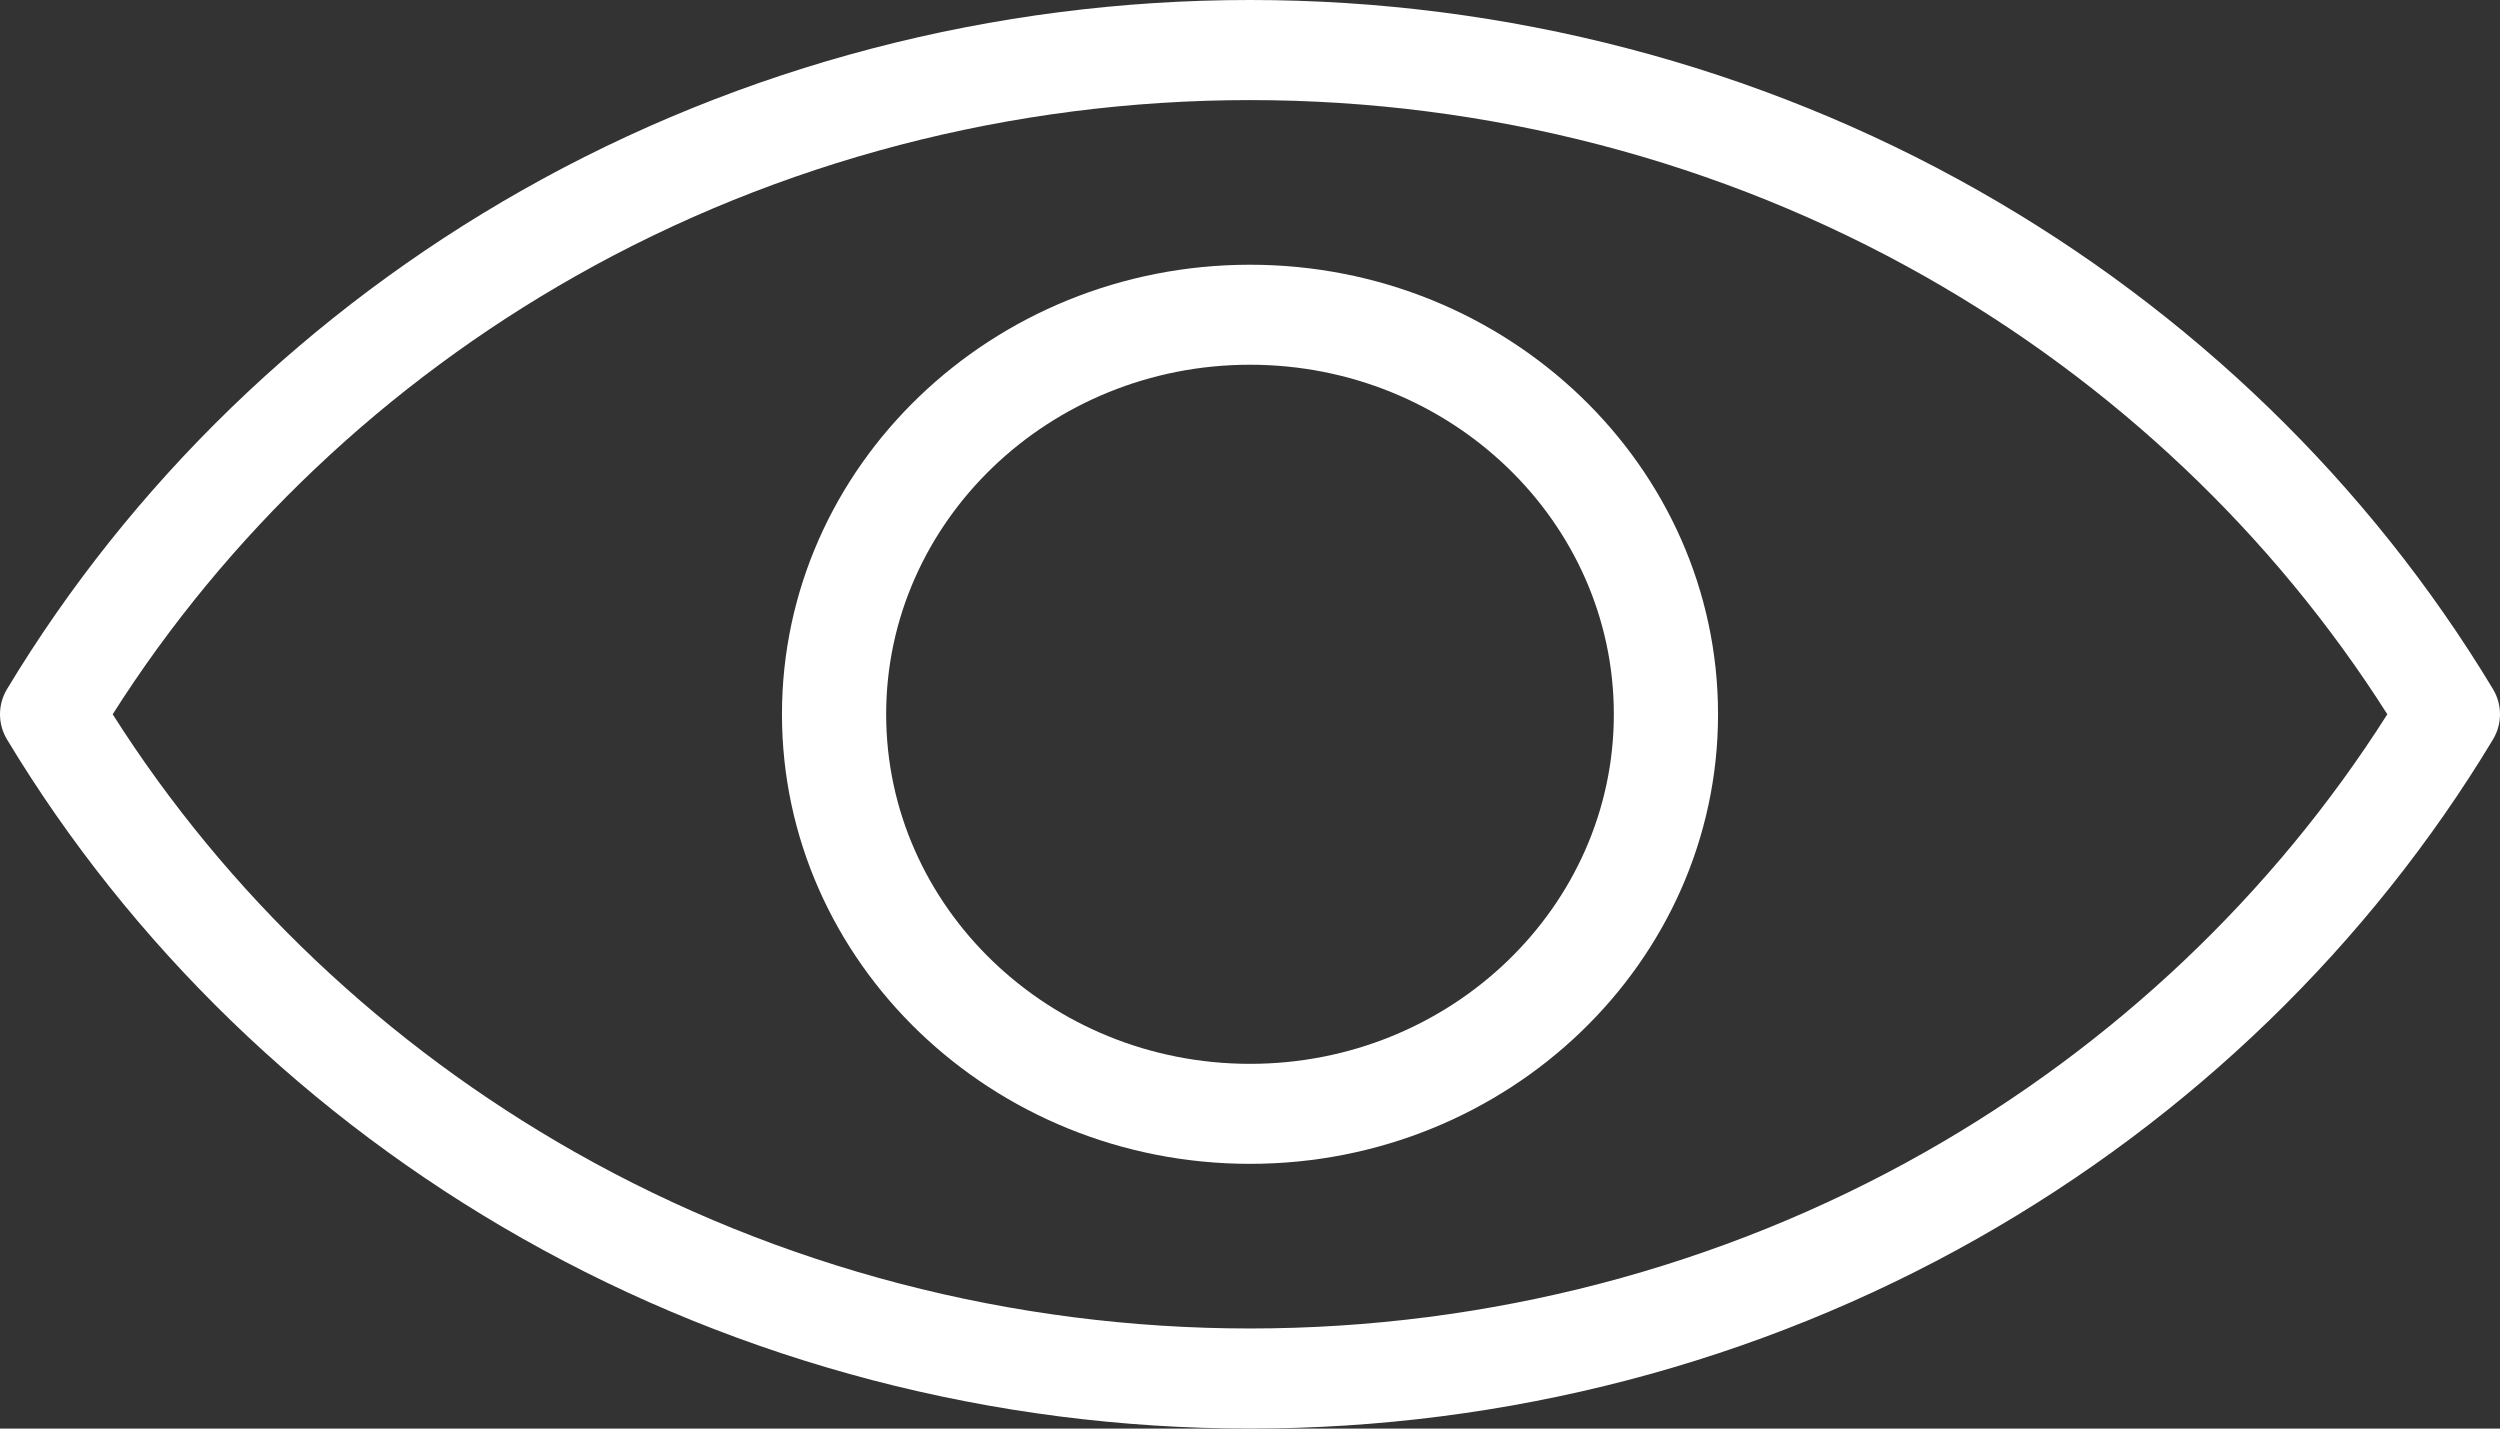
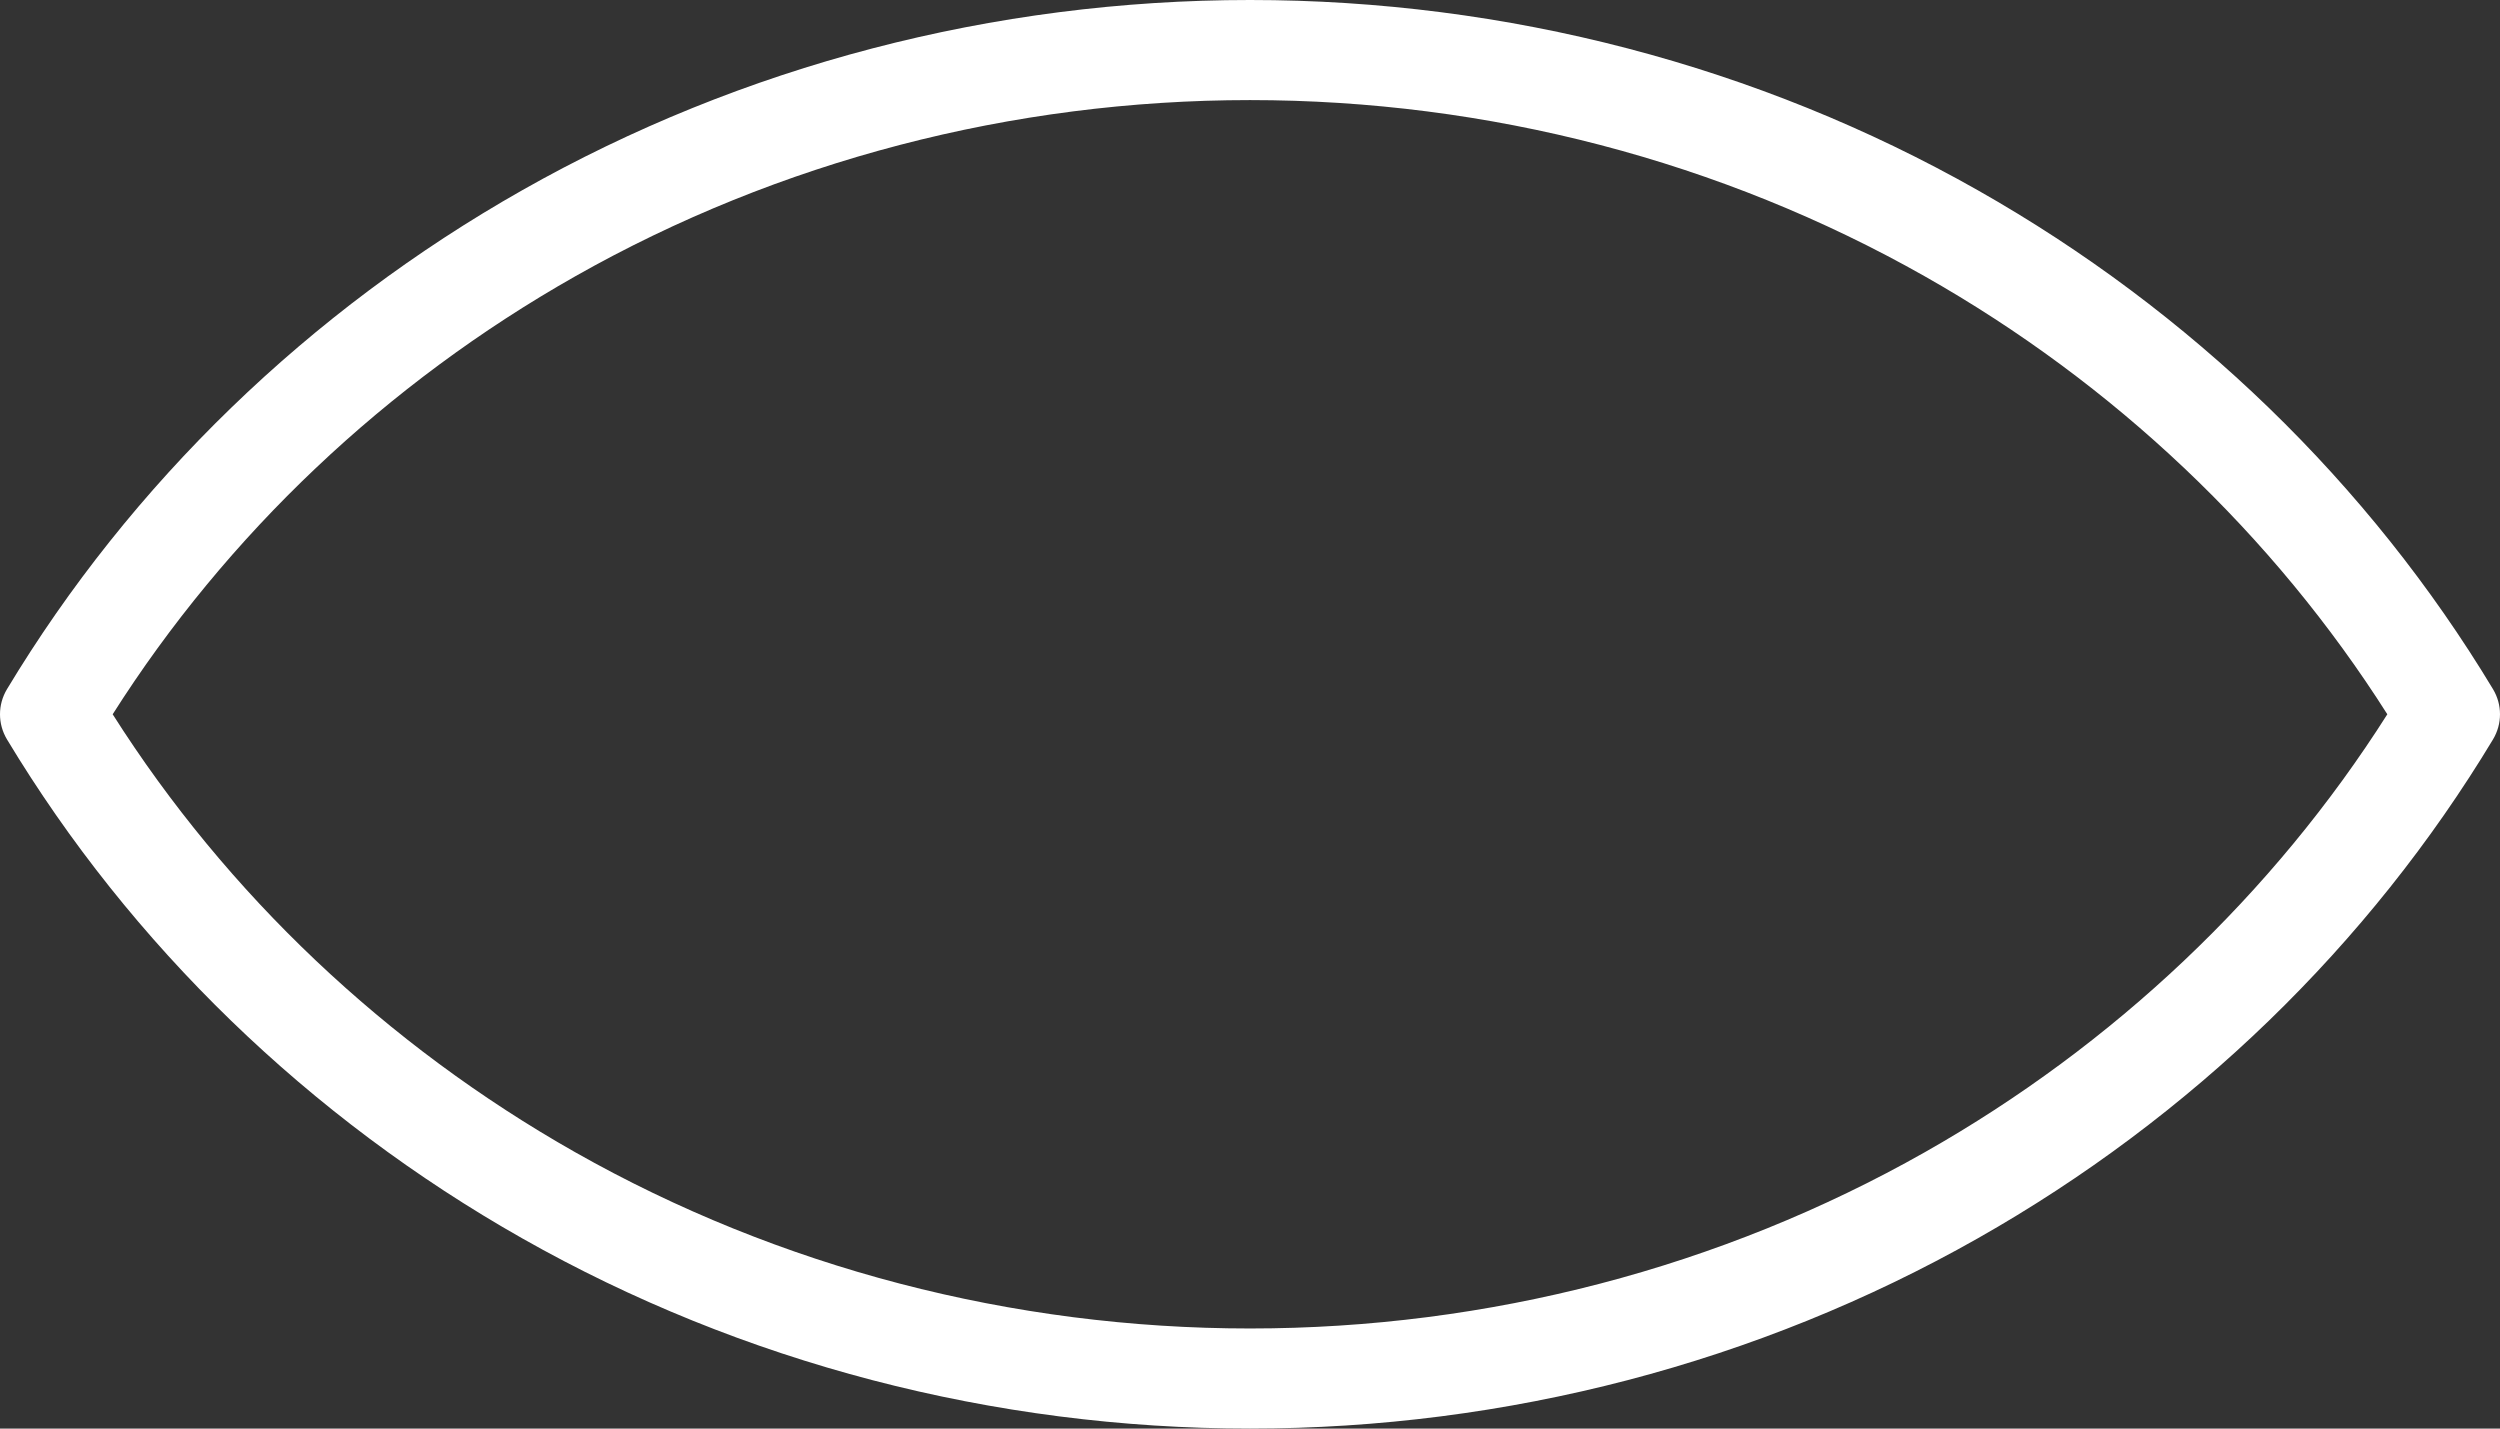
<svg xmlns="http://www.w3.org/2000/svg" width="28" height="16" viewBox="0 0 28 16" fill="none">
  <rect x="0" y="0" width="28" height="16" fill="#333333" stroke="none" />
  <path d="M27.922 7.719C26.534 5.415 24.538 3.482 22.15 2.13C19.69 0.736 16.872 0 14 0C11.129 0 8.31 0.736 5.85 2.13C3.462 3.482 1.466 5.415 0.078 7.719C-0.026 7.893 -0.026 8.107 0.078 8.281C1.466 10.585 3.462 12.518 5.85 13.87C8.31 15.264 11.129 16 14 16C16.872 16 19.69 15.264 22.15 13.87C24.538 12.518 26.534 10.585 27.922 8.281C28.026 8.107 28.026 7.893 27.922 7.719ZM21.558 12.905C19.277 14.197 16.663 14.879 14 14.879C11.337 14.879 8.723 14.197 6.442 12.905C4.325 11.706 2.54 10.014 1.262 8C2.54 5.986 4.325 4.294 6.442 3.095C8.723 1.803 11.337 1.121 14 1.121C16.663 1.121 19.277 1.803 21.558 3.095C23.675 4.294 25.46 5.986 26.738 8C25.46 10.014 23.675 11.706 21.558 12.905Z" fill="white" />
-   <path d="M14 2.965C11.11 2.965 8.758 5.223 8.758 8C8.758 10.776 11.11 13.035 14 13.035C16.89 13.035 19.242 10.776 19.242 8C19.242 5.223 16.89 2.965 14 2.965ZM14 11.915C11.753 11.915 9.925 10.158 9.925 8C9.925 5.841 11.753 4.085 14 4.085C16.247 4.085 18.075 5.841 18.075 8C18.075 10.158 16.247 11.915 14 11.915Z" fill="white" />
</svg>